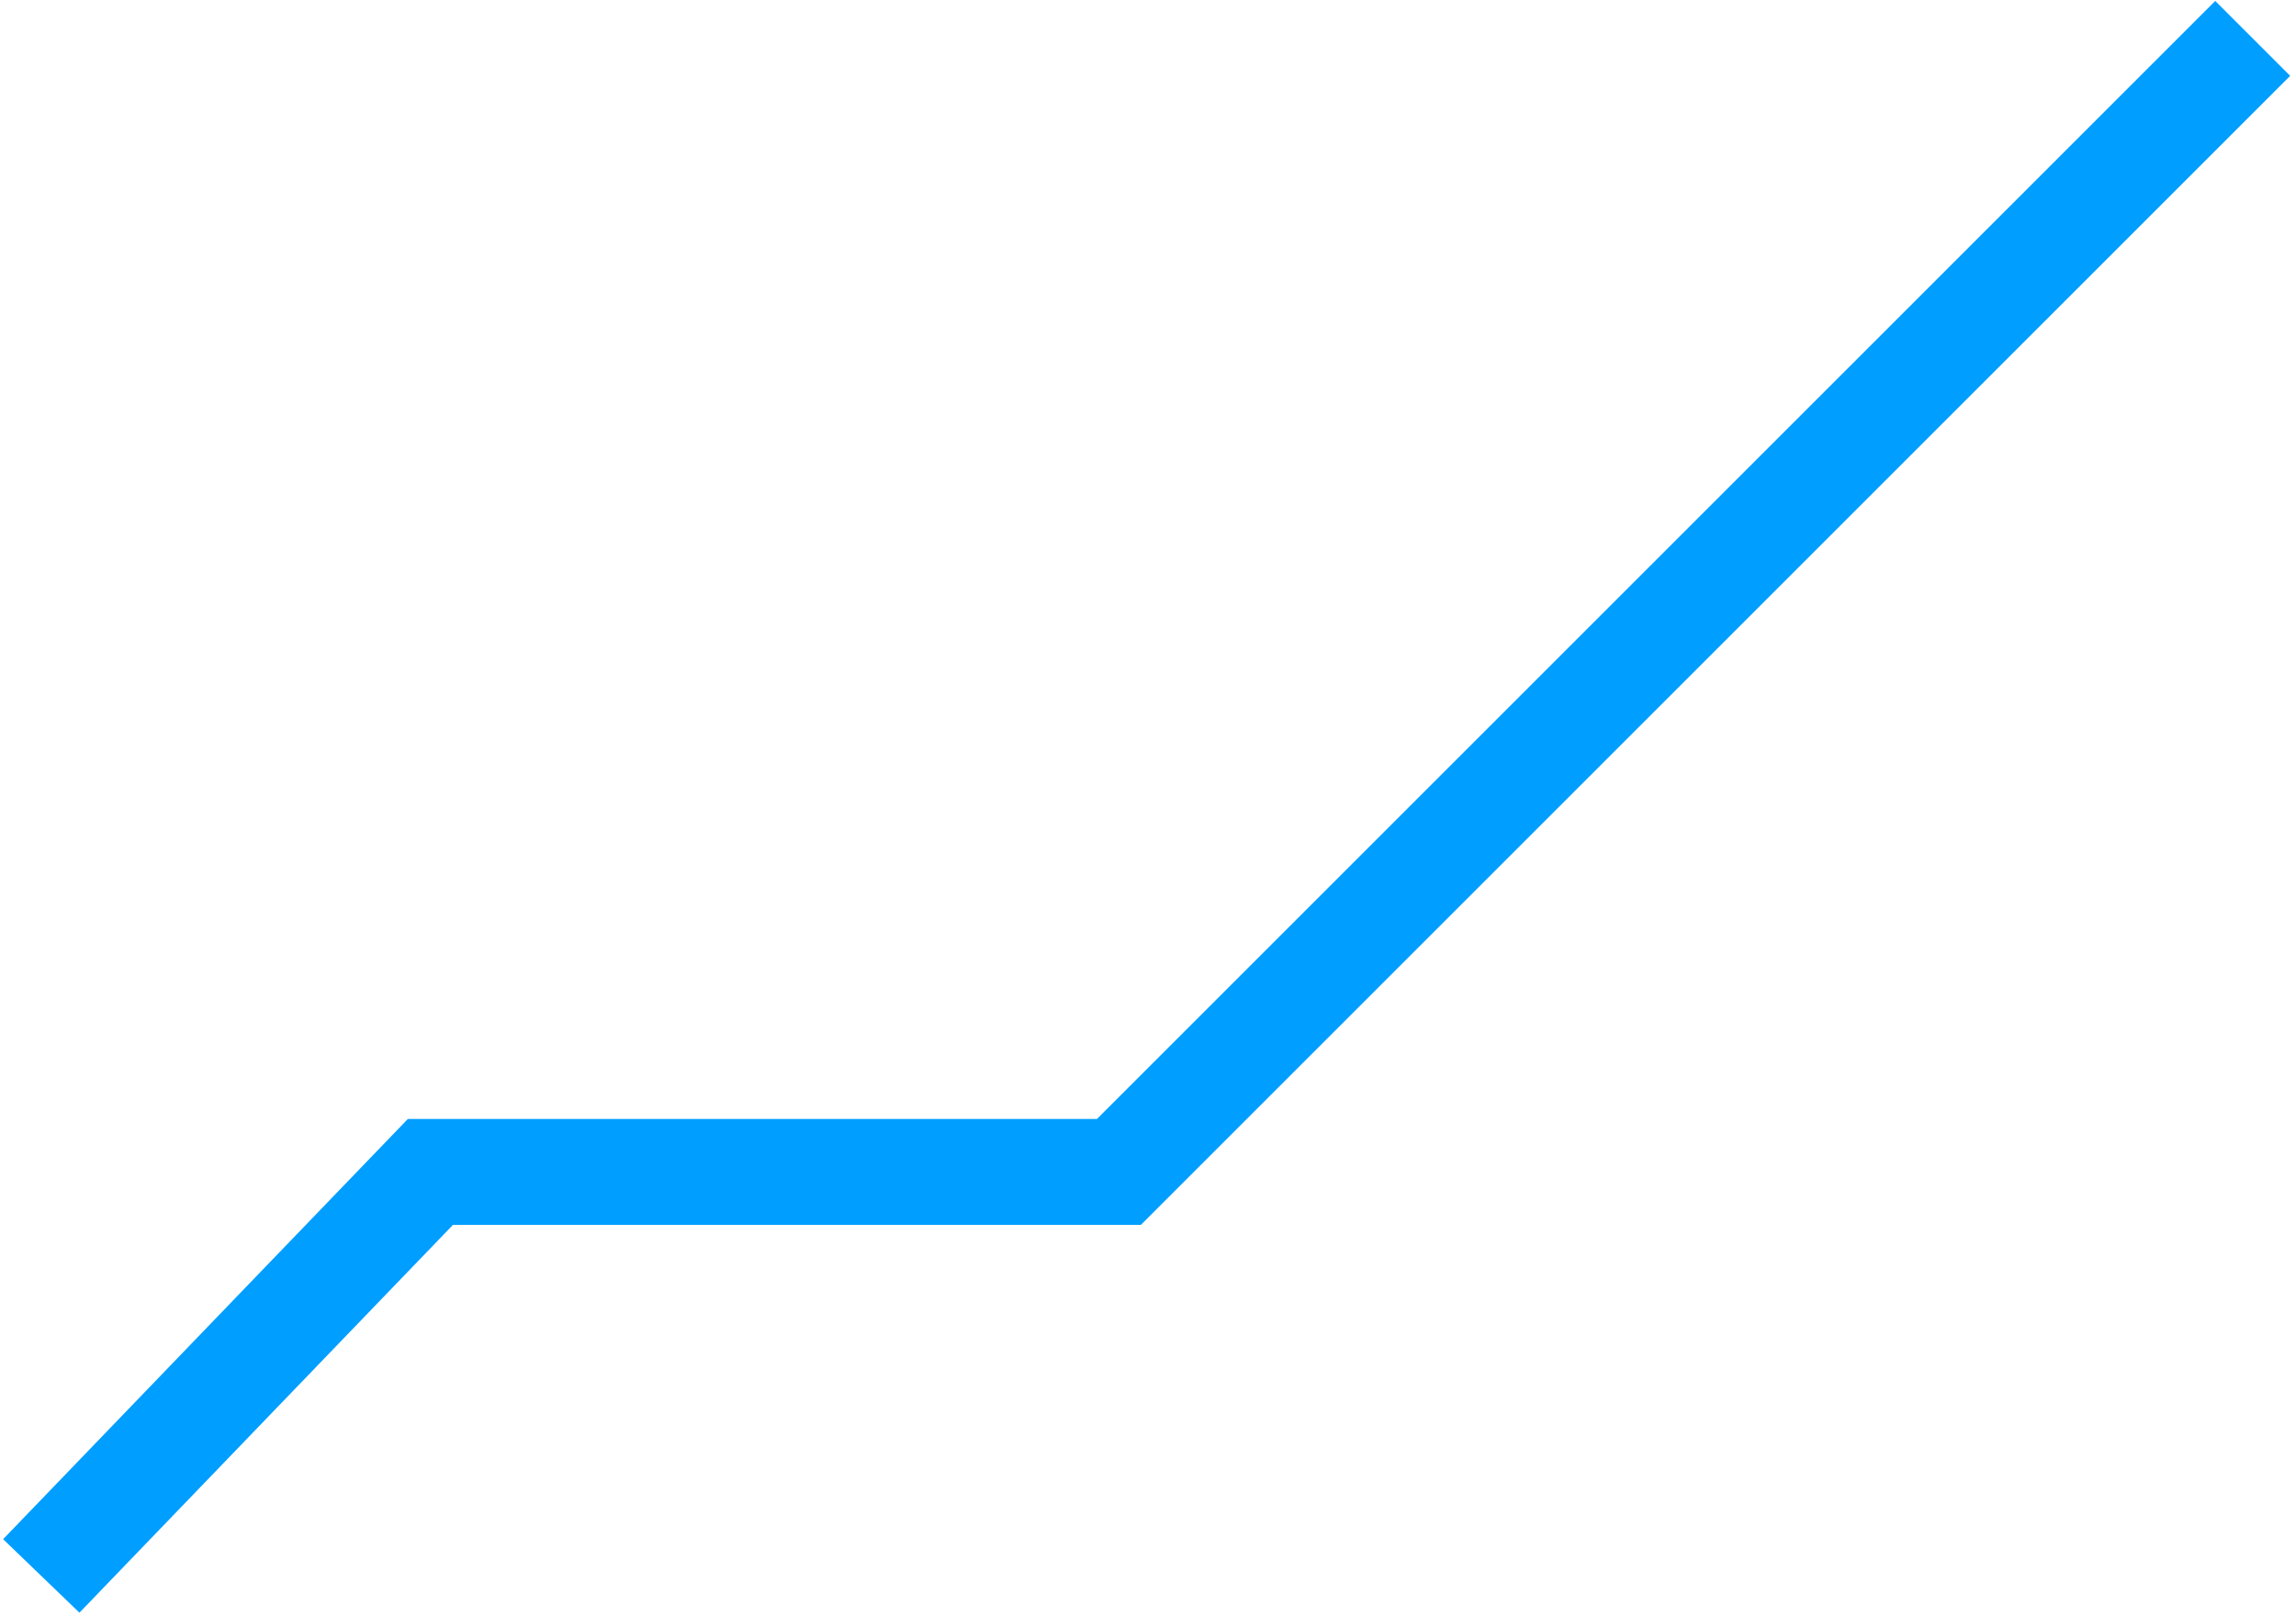
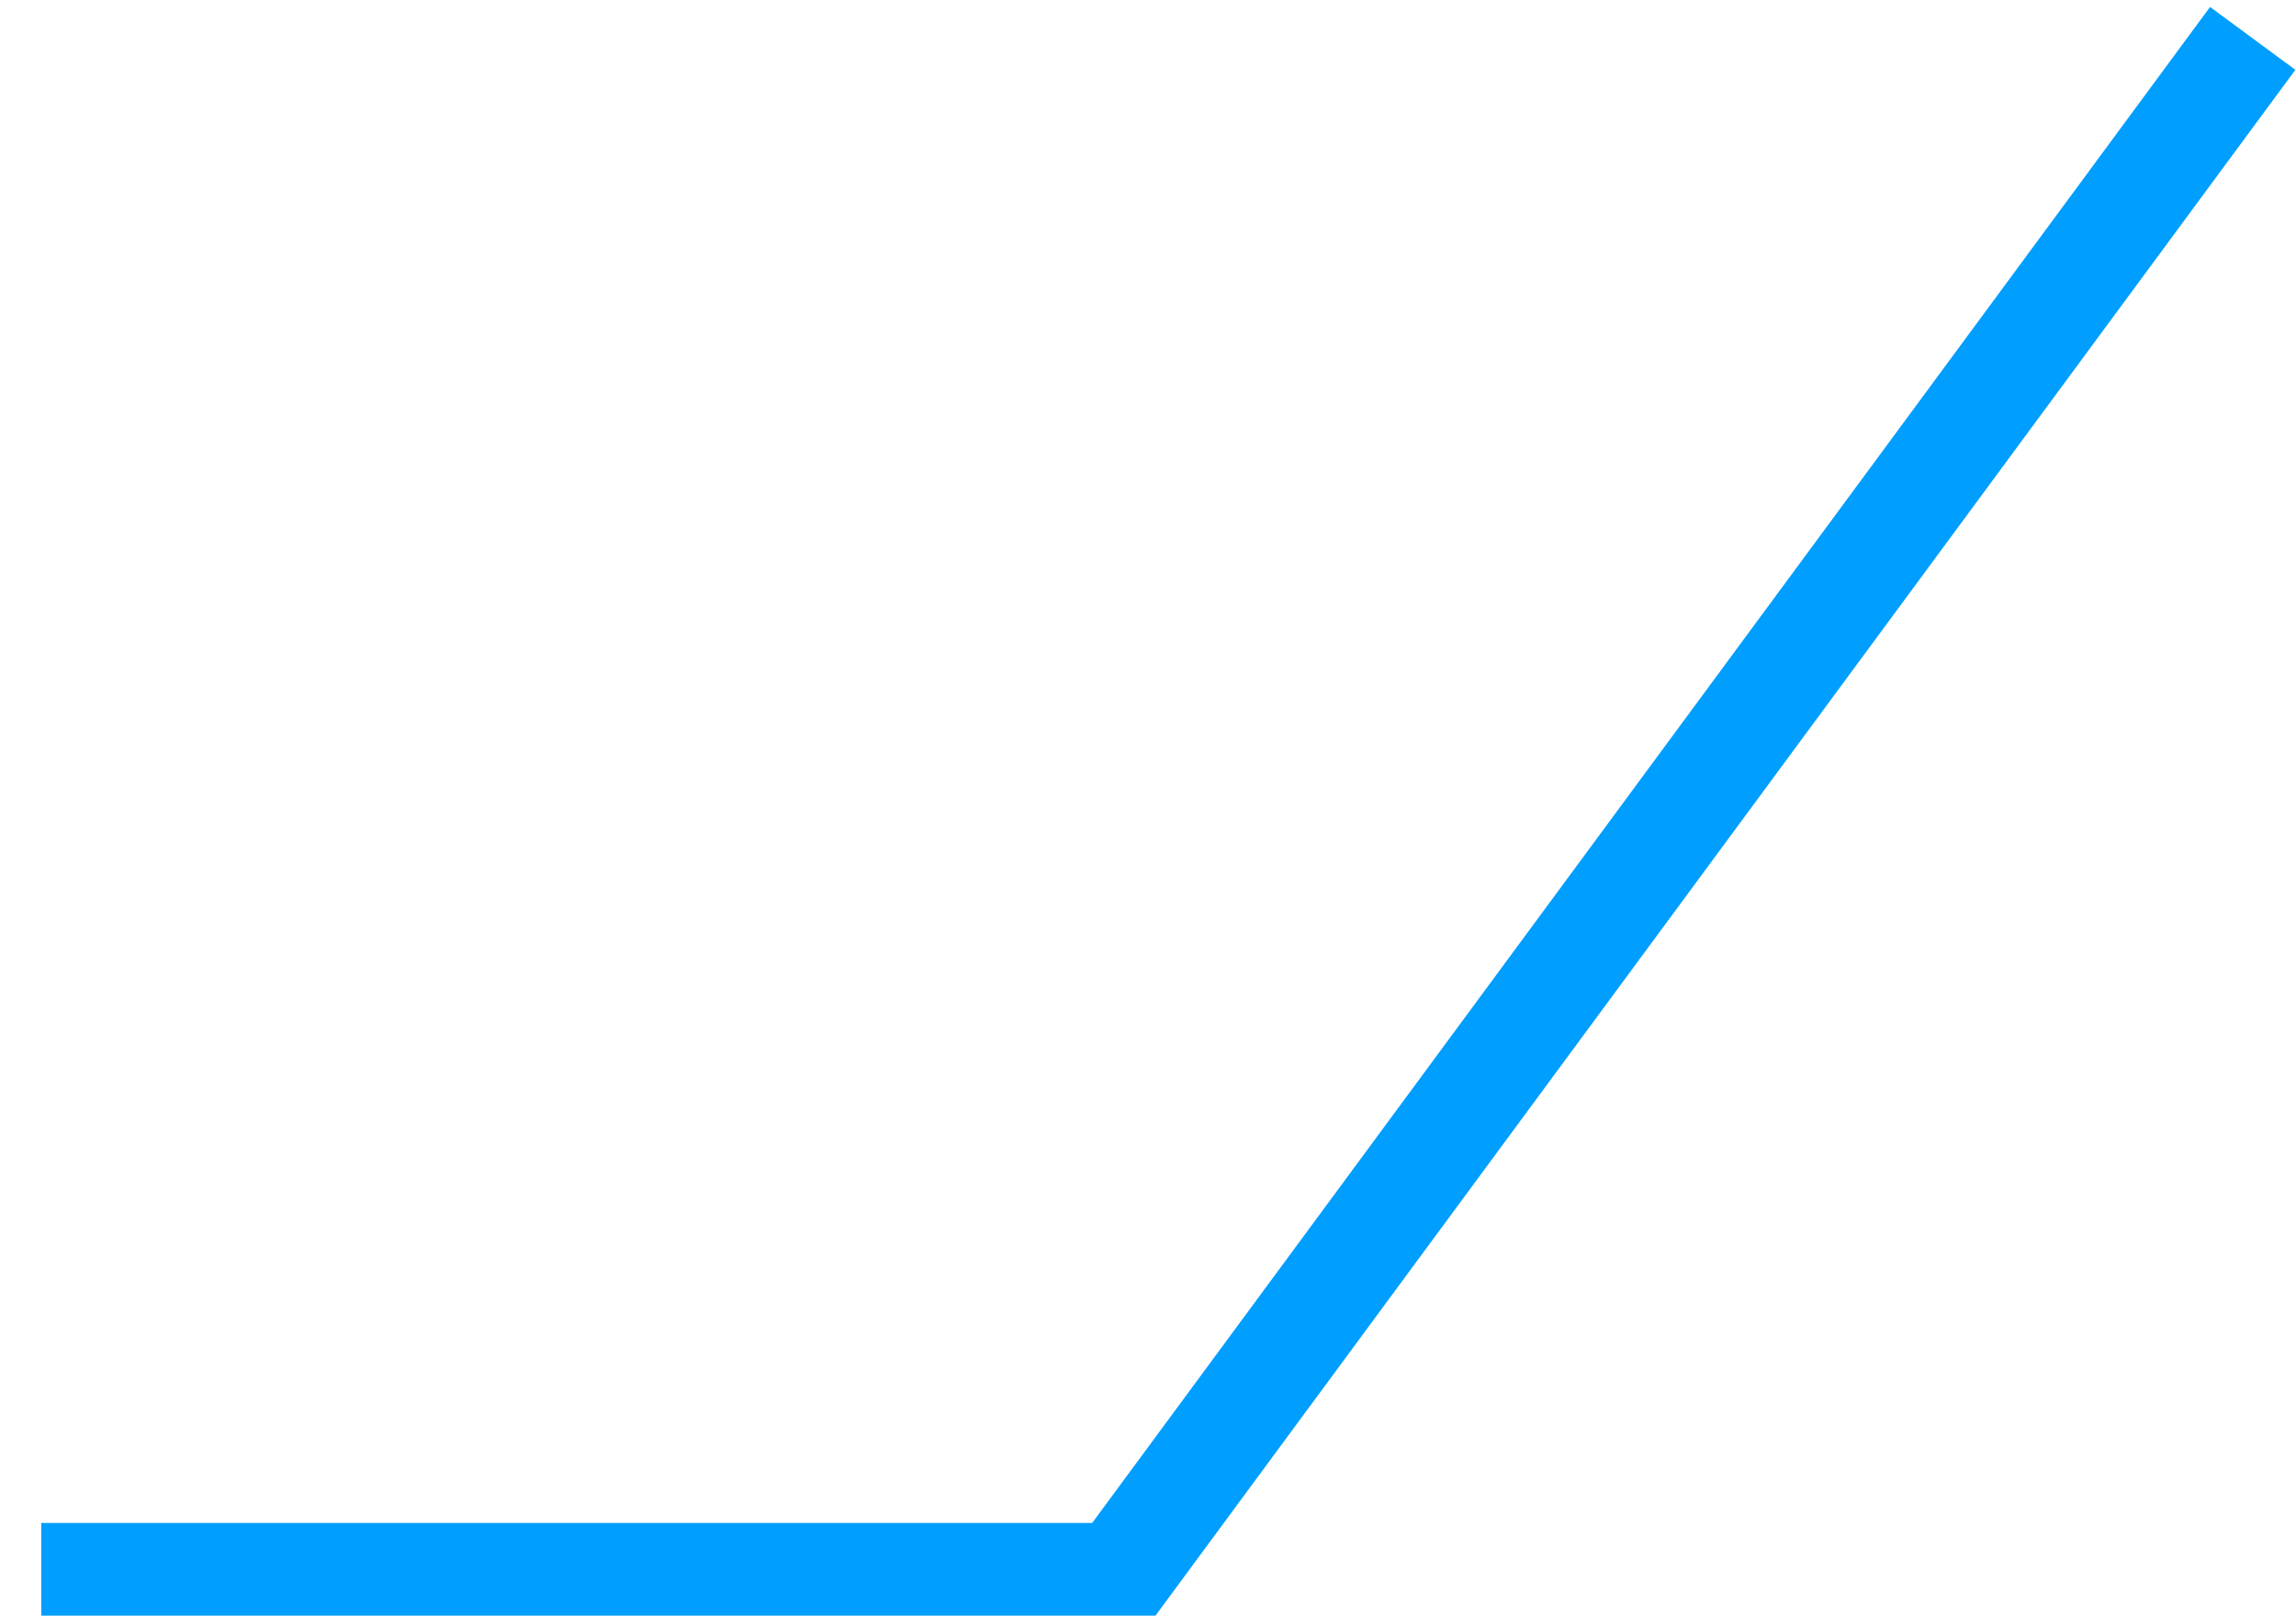
<svg xmlns="http://www.w3.org/2000/svg" width="260" height="183" viewBox="0 0 260 183" fill="none">
-   <path d="M4.674 178.501L48.742 132.738H126.708L255.098 4.348" stroke="#009EFF" stroke-width="12" />
+   <path d="M4.674 178.501H126.708L255.098 4.348" stroke="#009EFF" stroke-width="12" />
</svg>